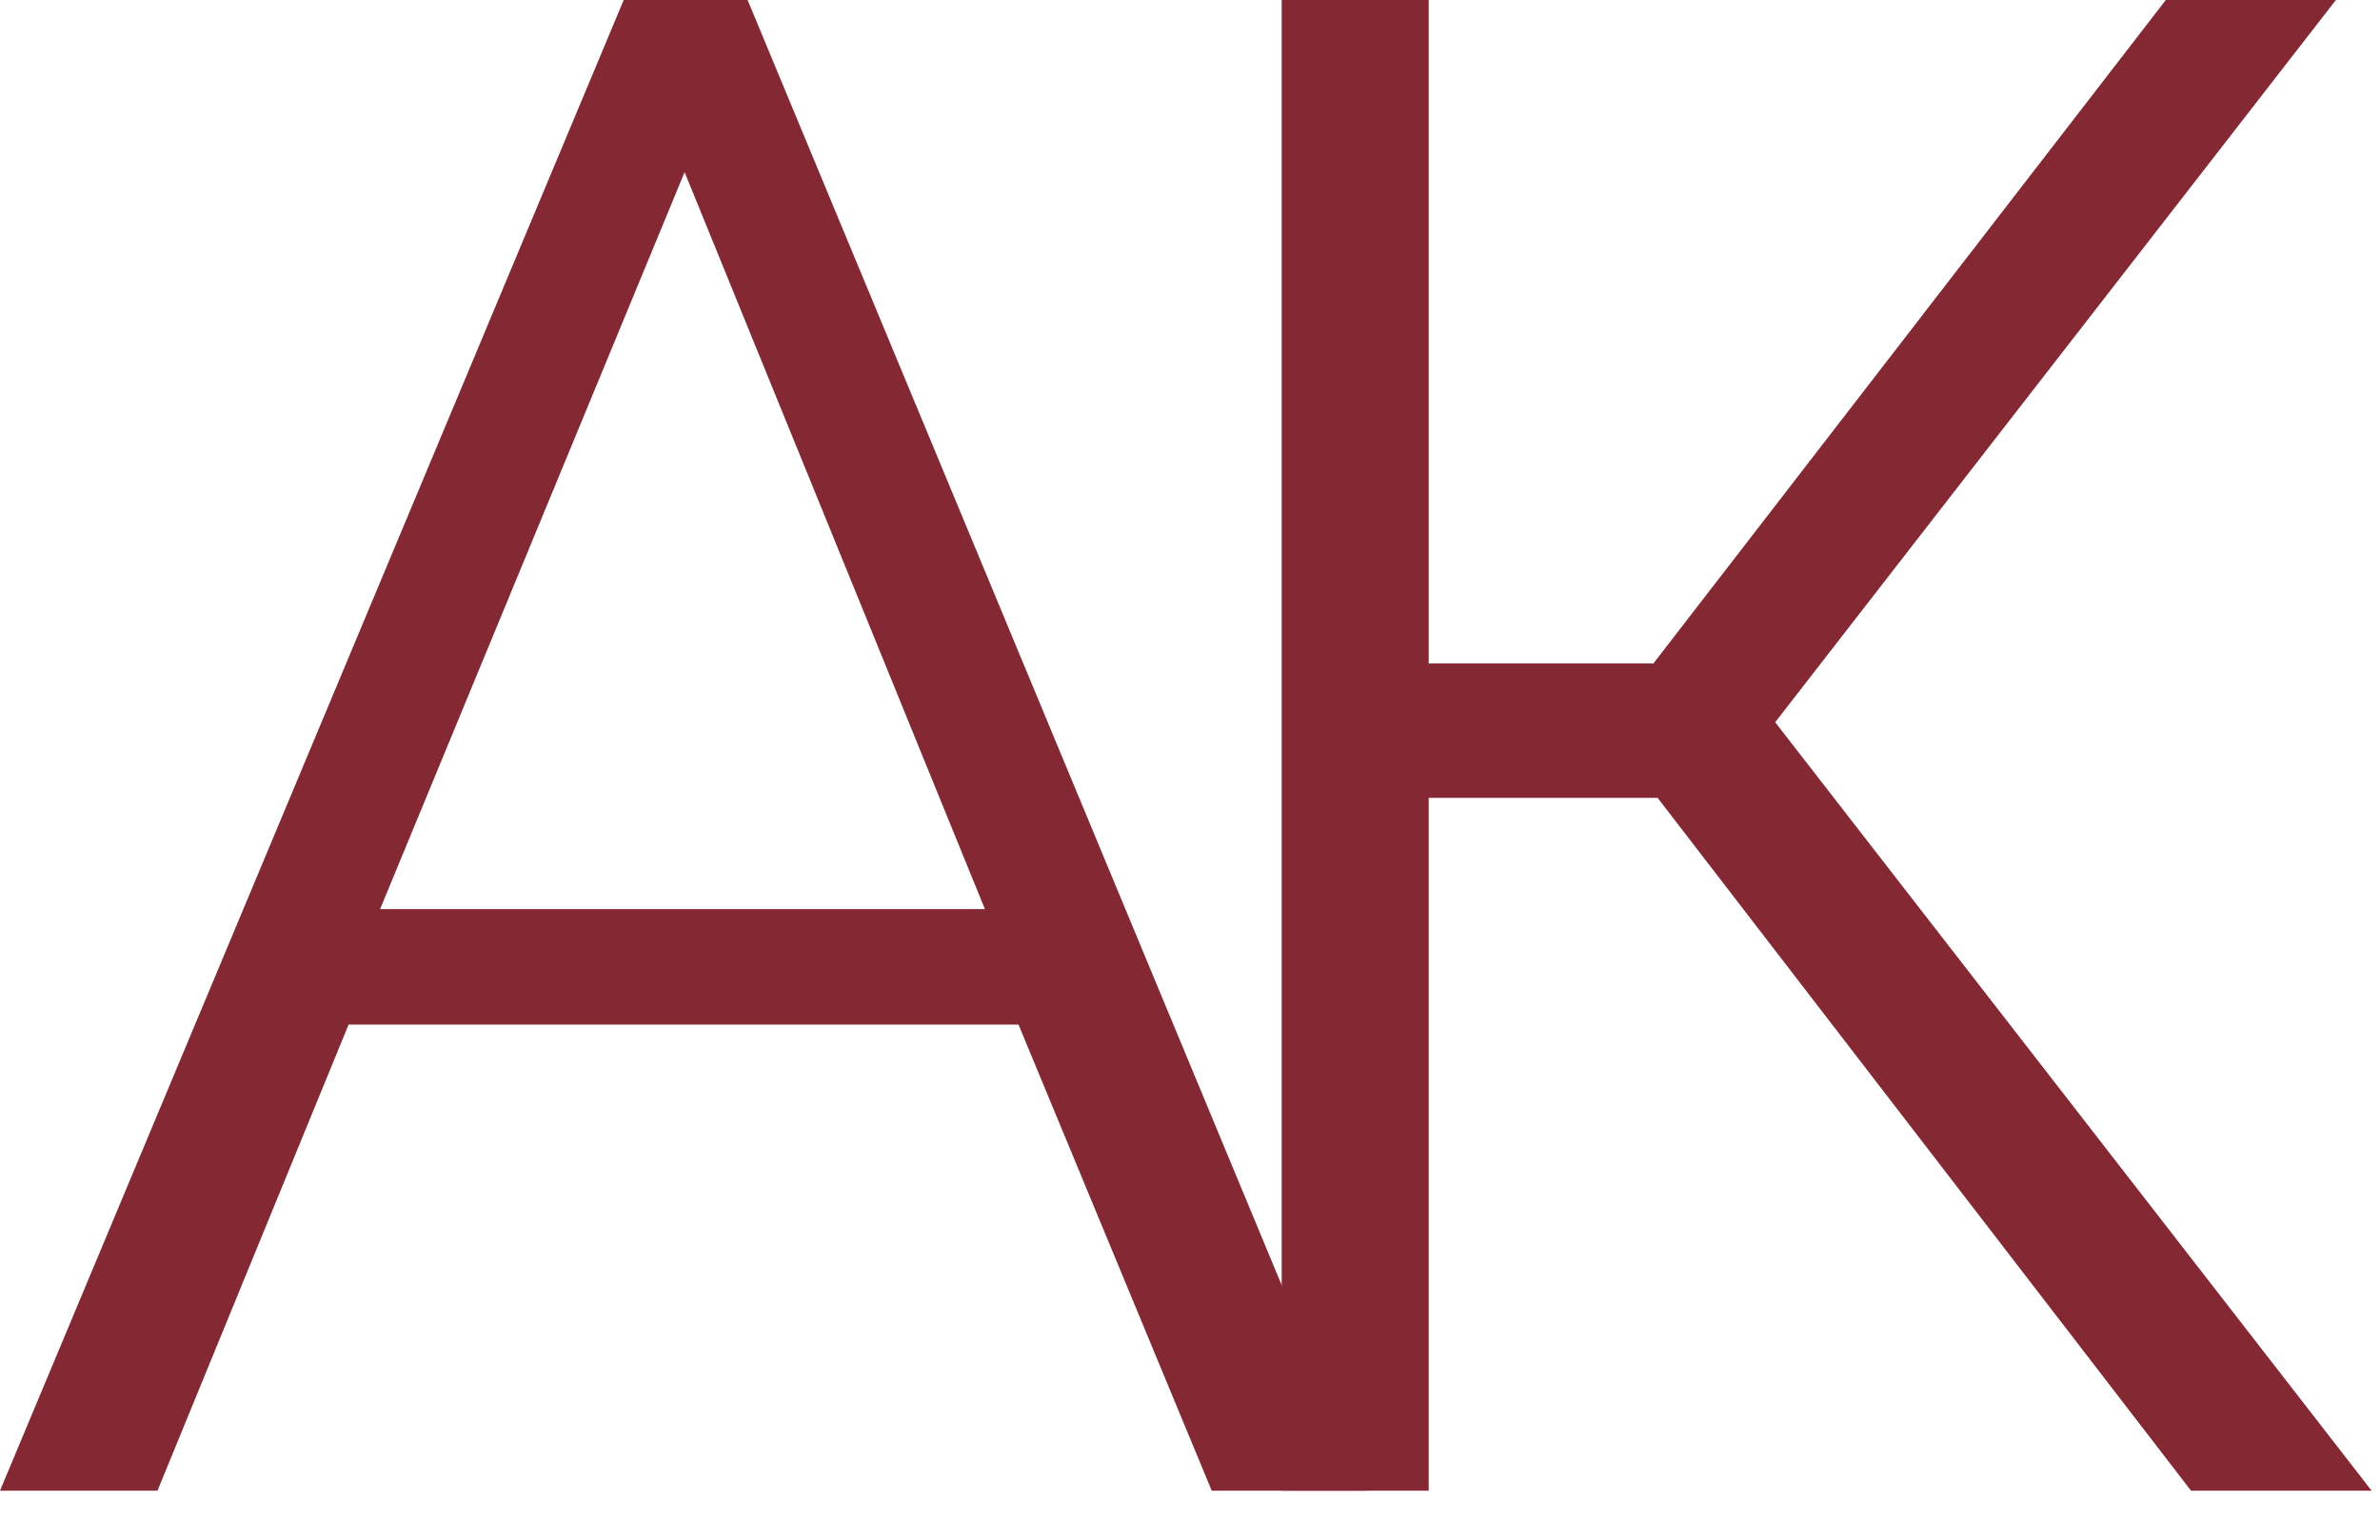
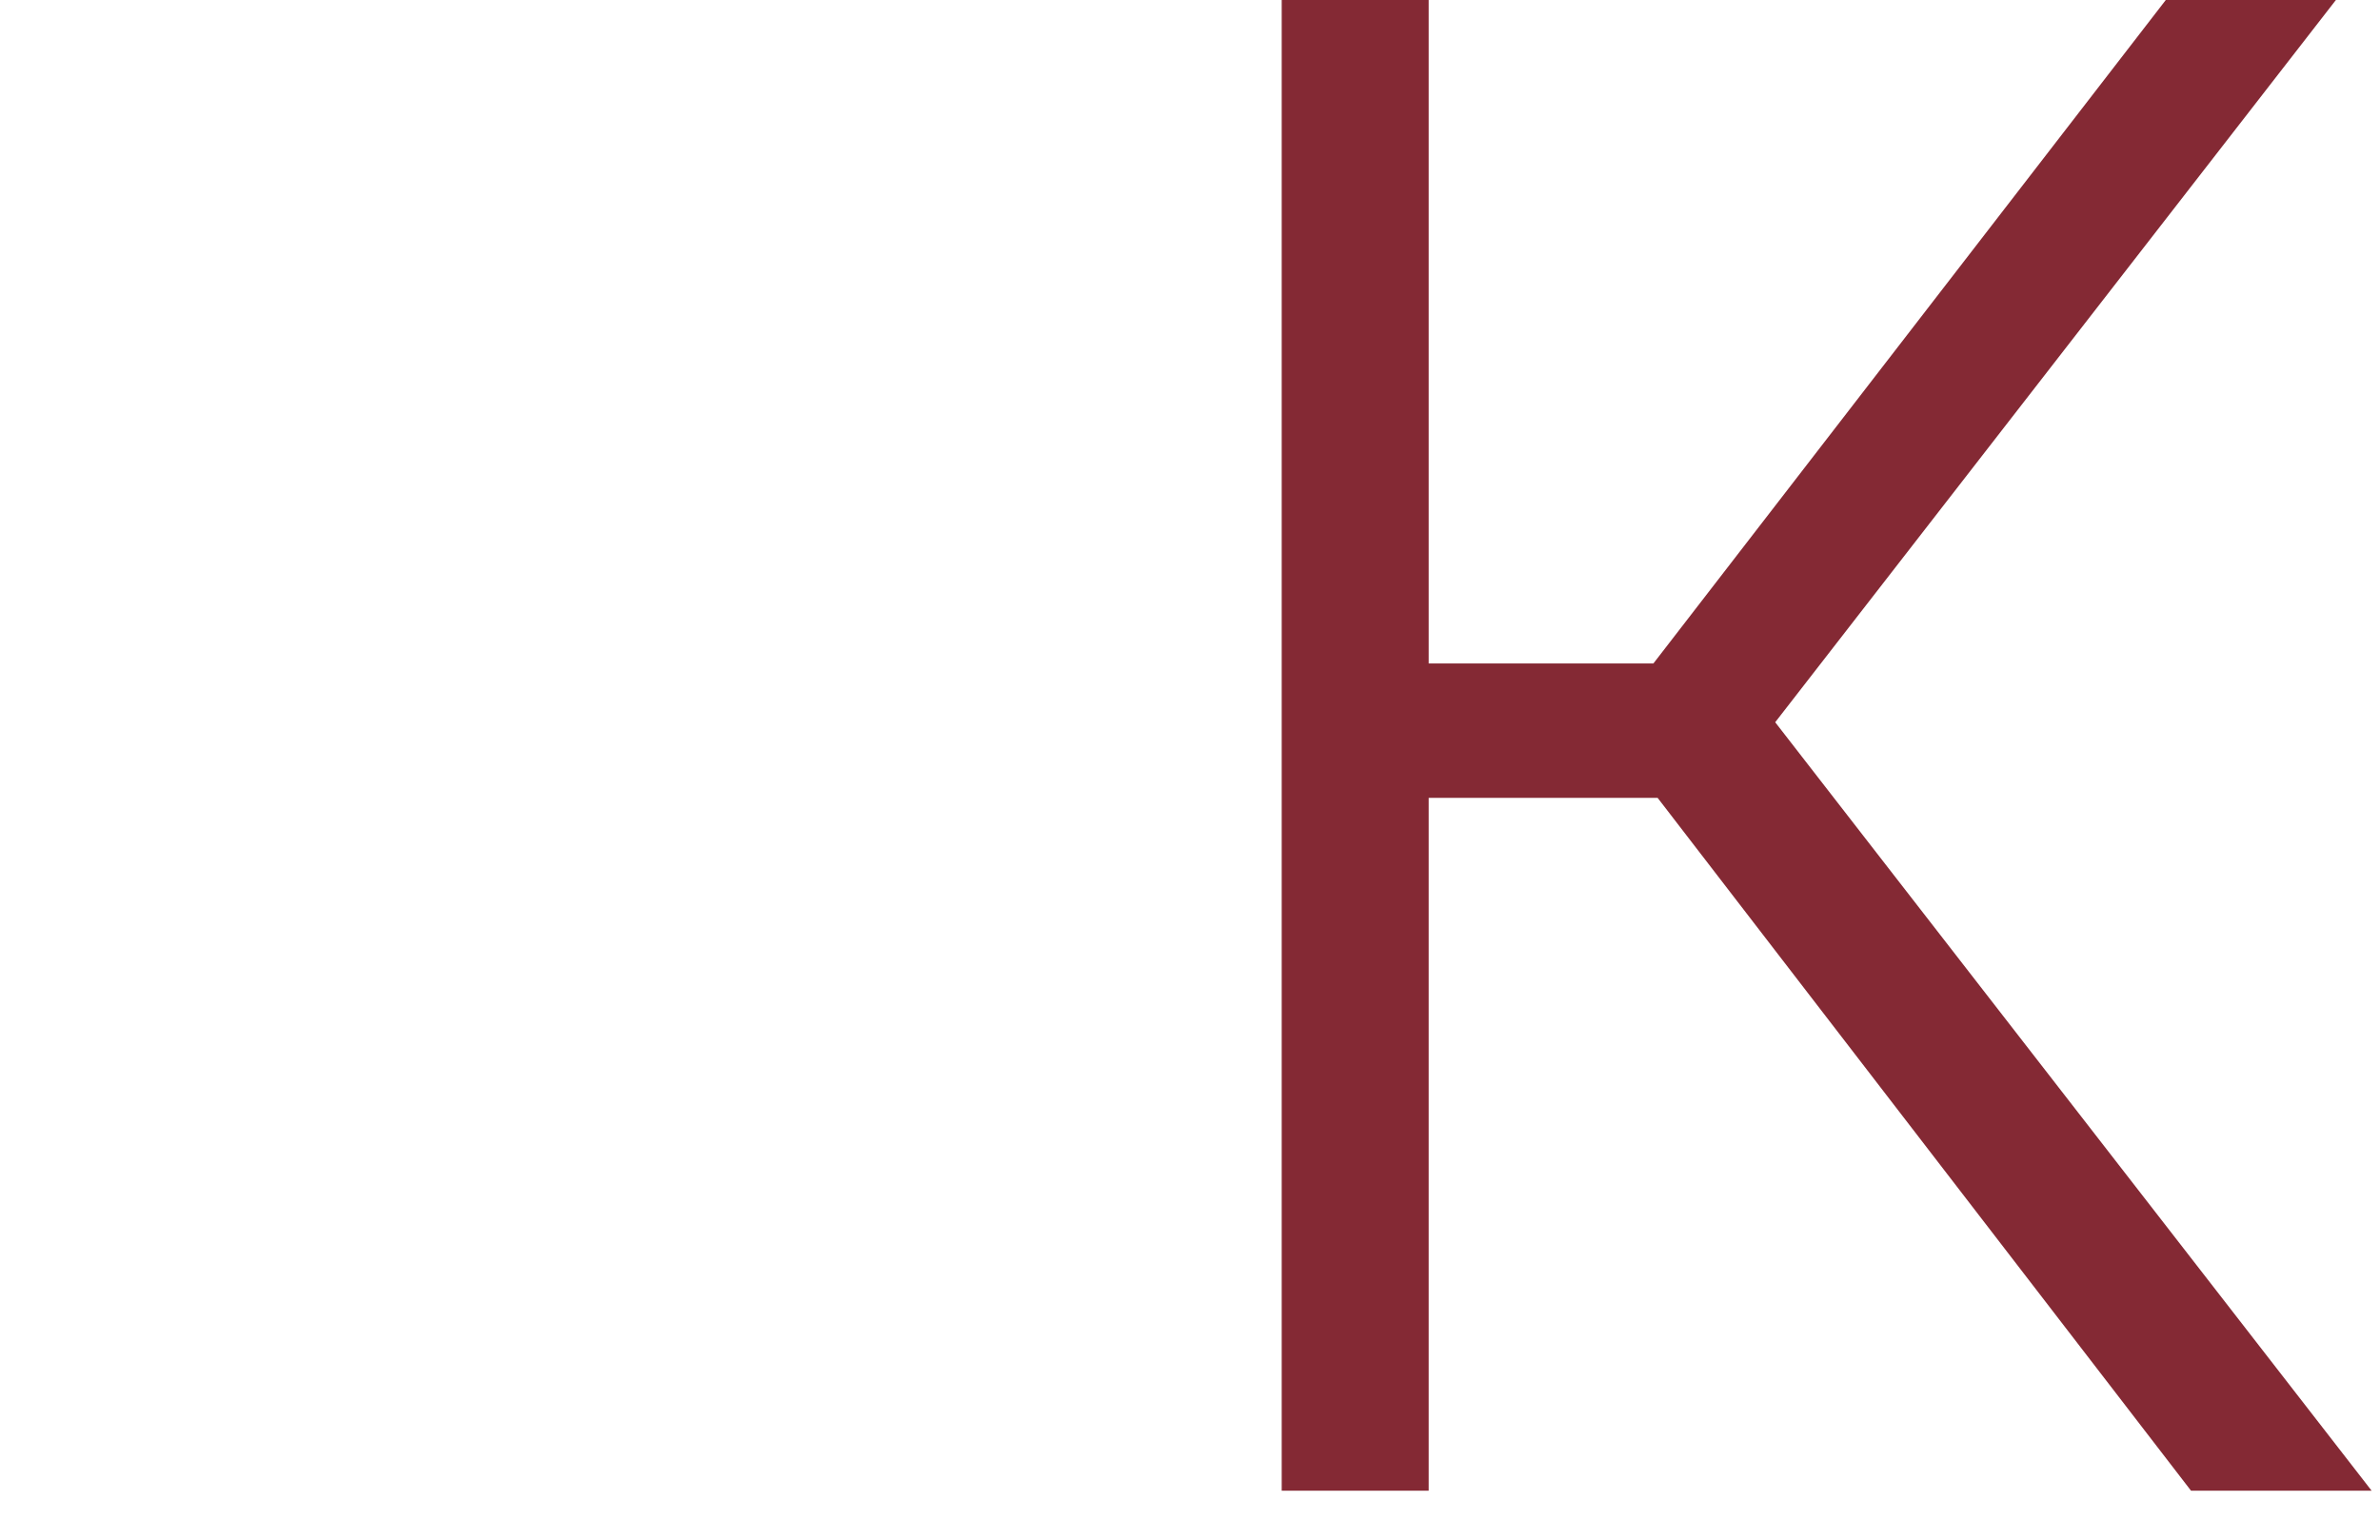
<svg xmlns="http://www.w3.org/2000/svg" width="34" height="22" viewBox="0 0 34 22" fill="none">
-   <path d="M8.91 0H10.68L19.53 21.3H17.31L14.55 14.64H4.98L2.25 21.3H0L8.91 0ZM14.07 12.99L9.78 2.46L5.43 12.99H14.07Z" fill="#842934" />
  <path d="M18.31 21.3V0H20.41V9.48H23.62L30.94 0H33.37L25.36 10.32L33.88 21.3H31.3L23.68 11.4H20.41V21.3H18.31Z" fill="#842934" />
</svg>